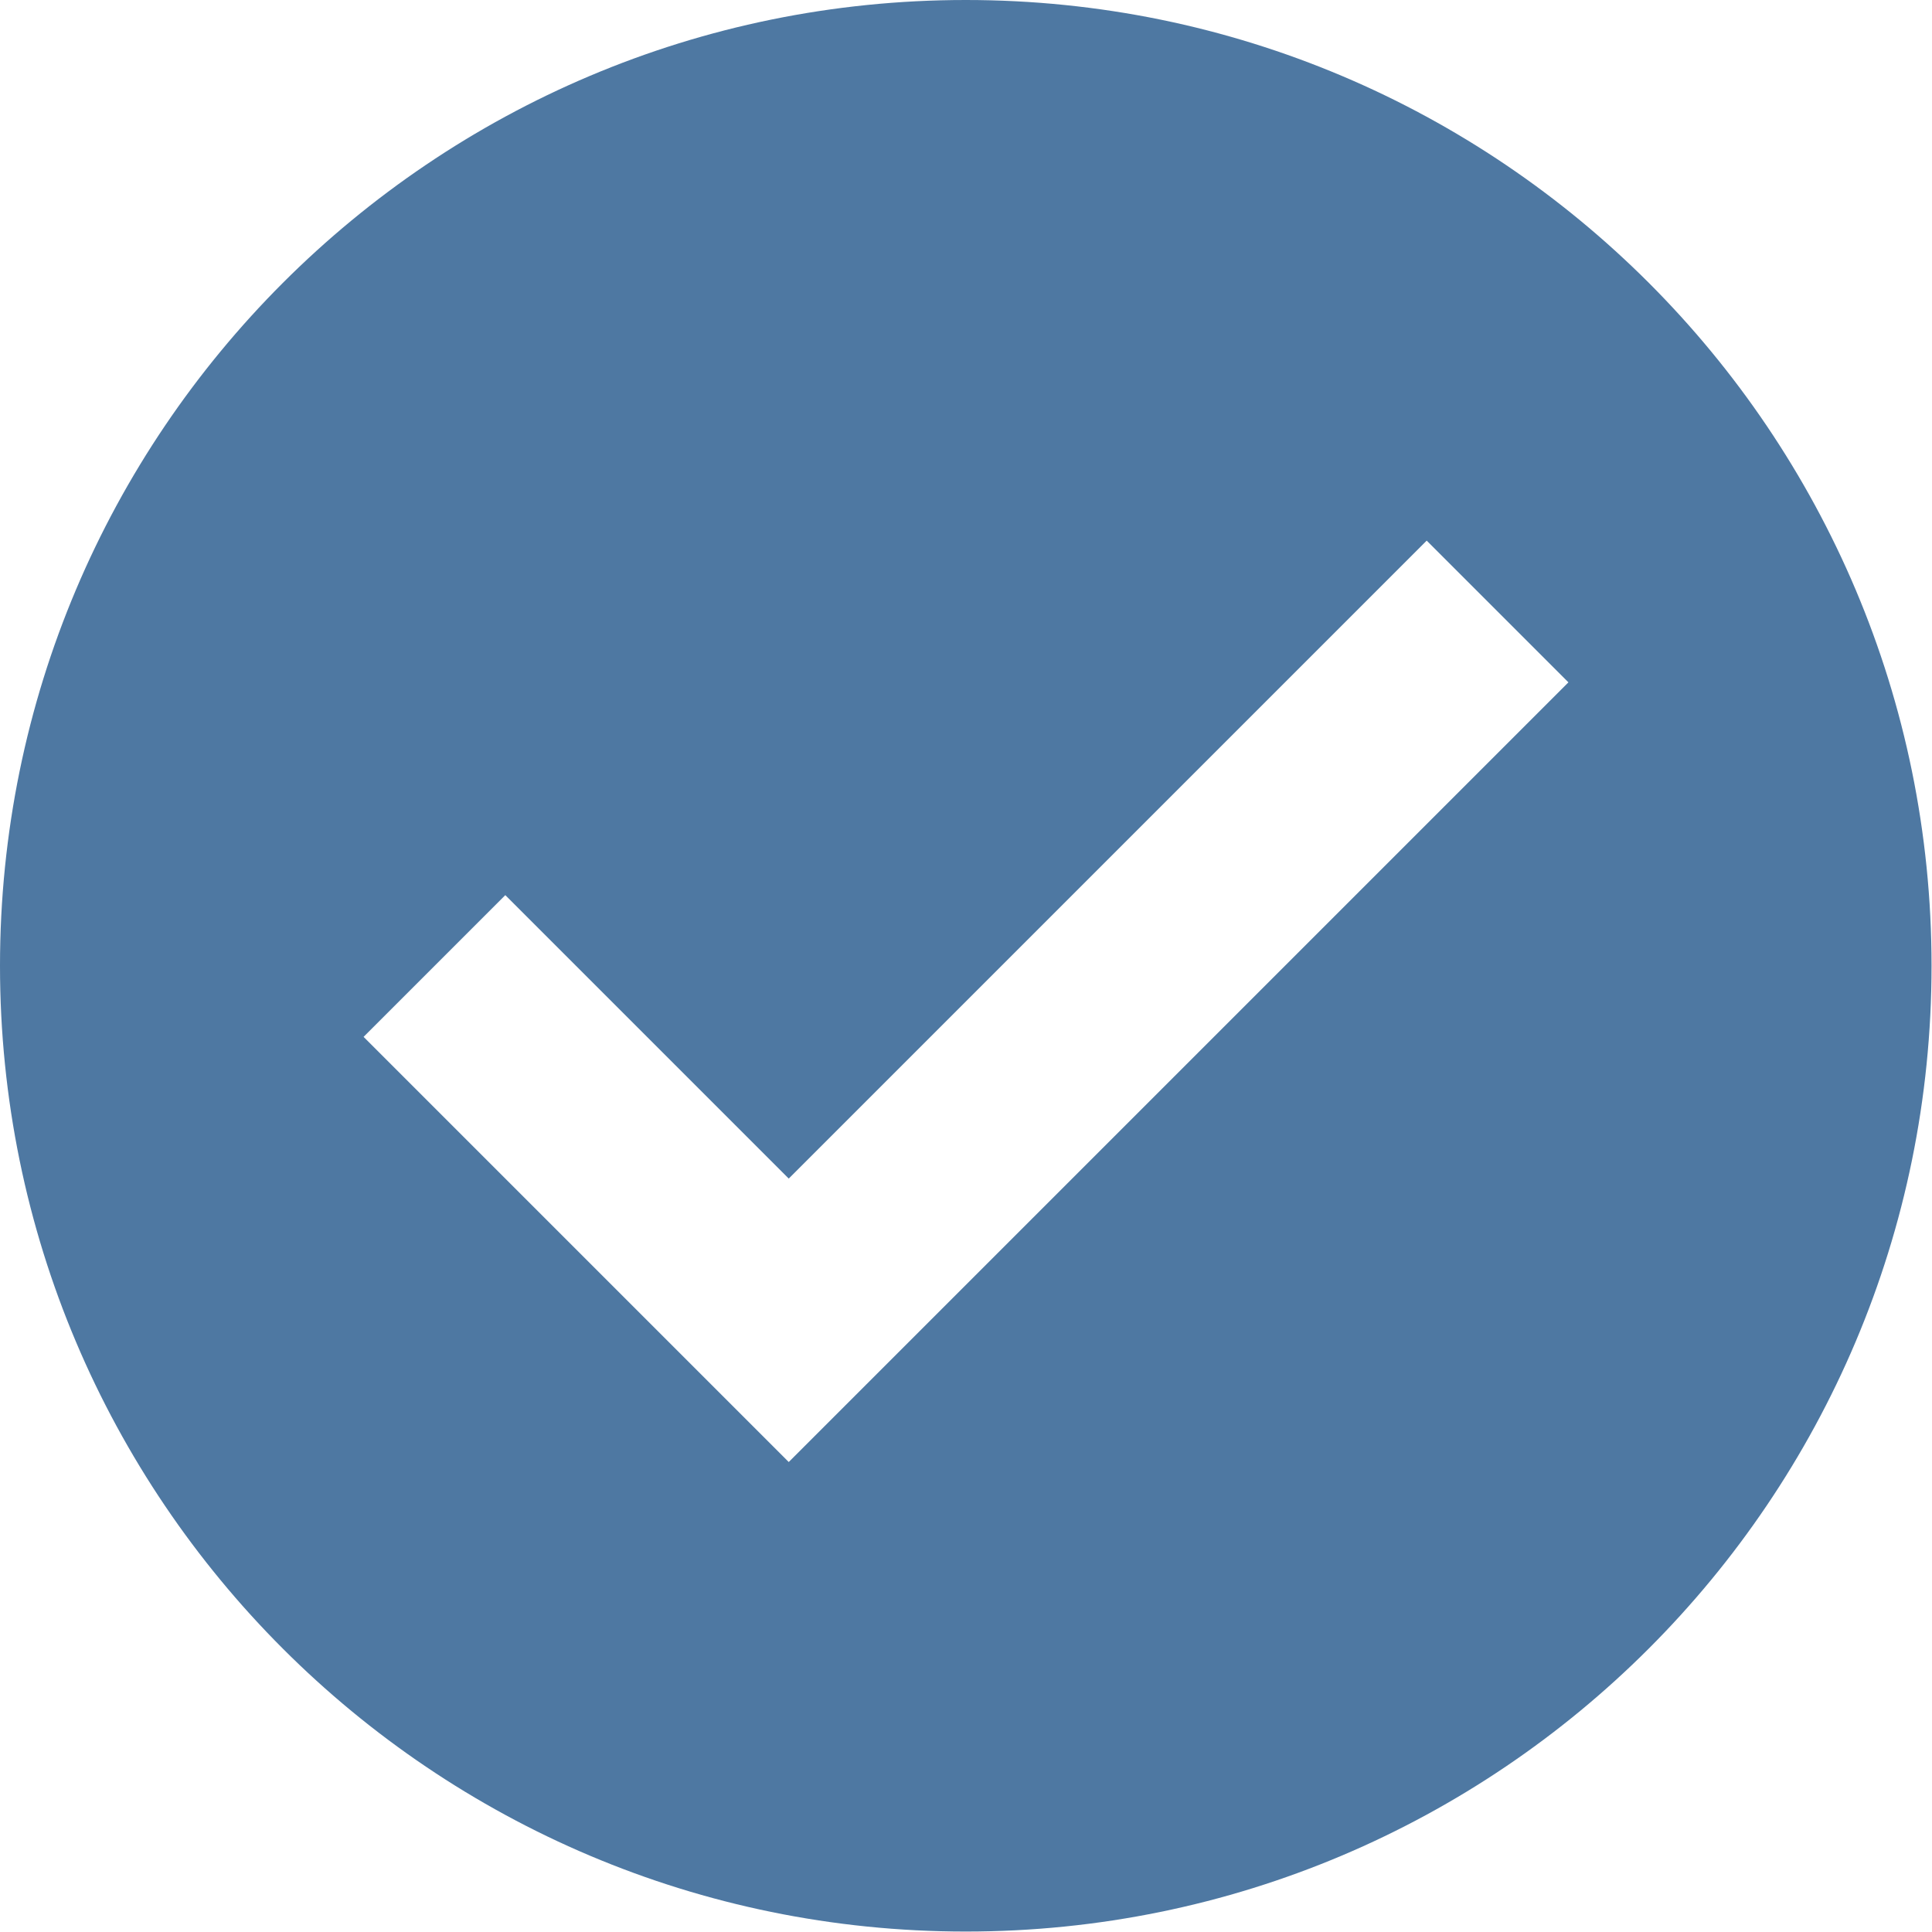
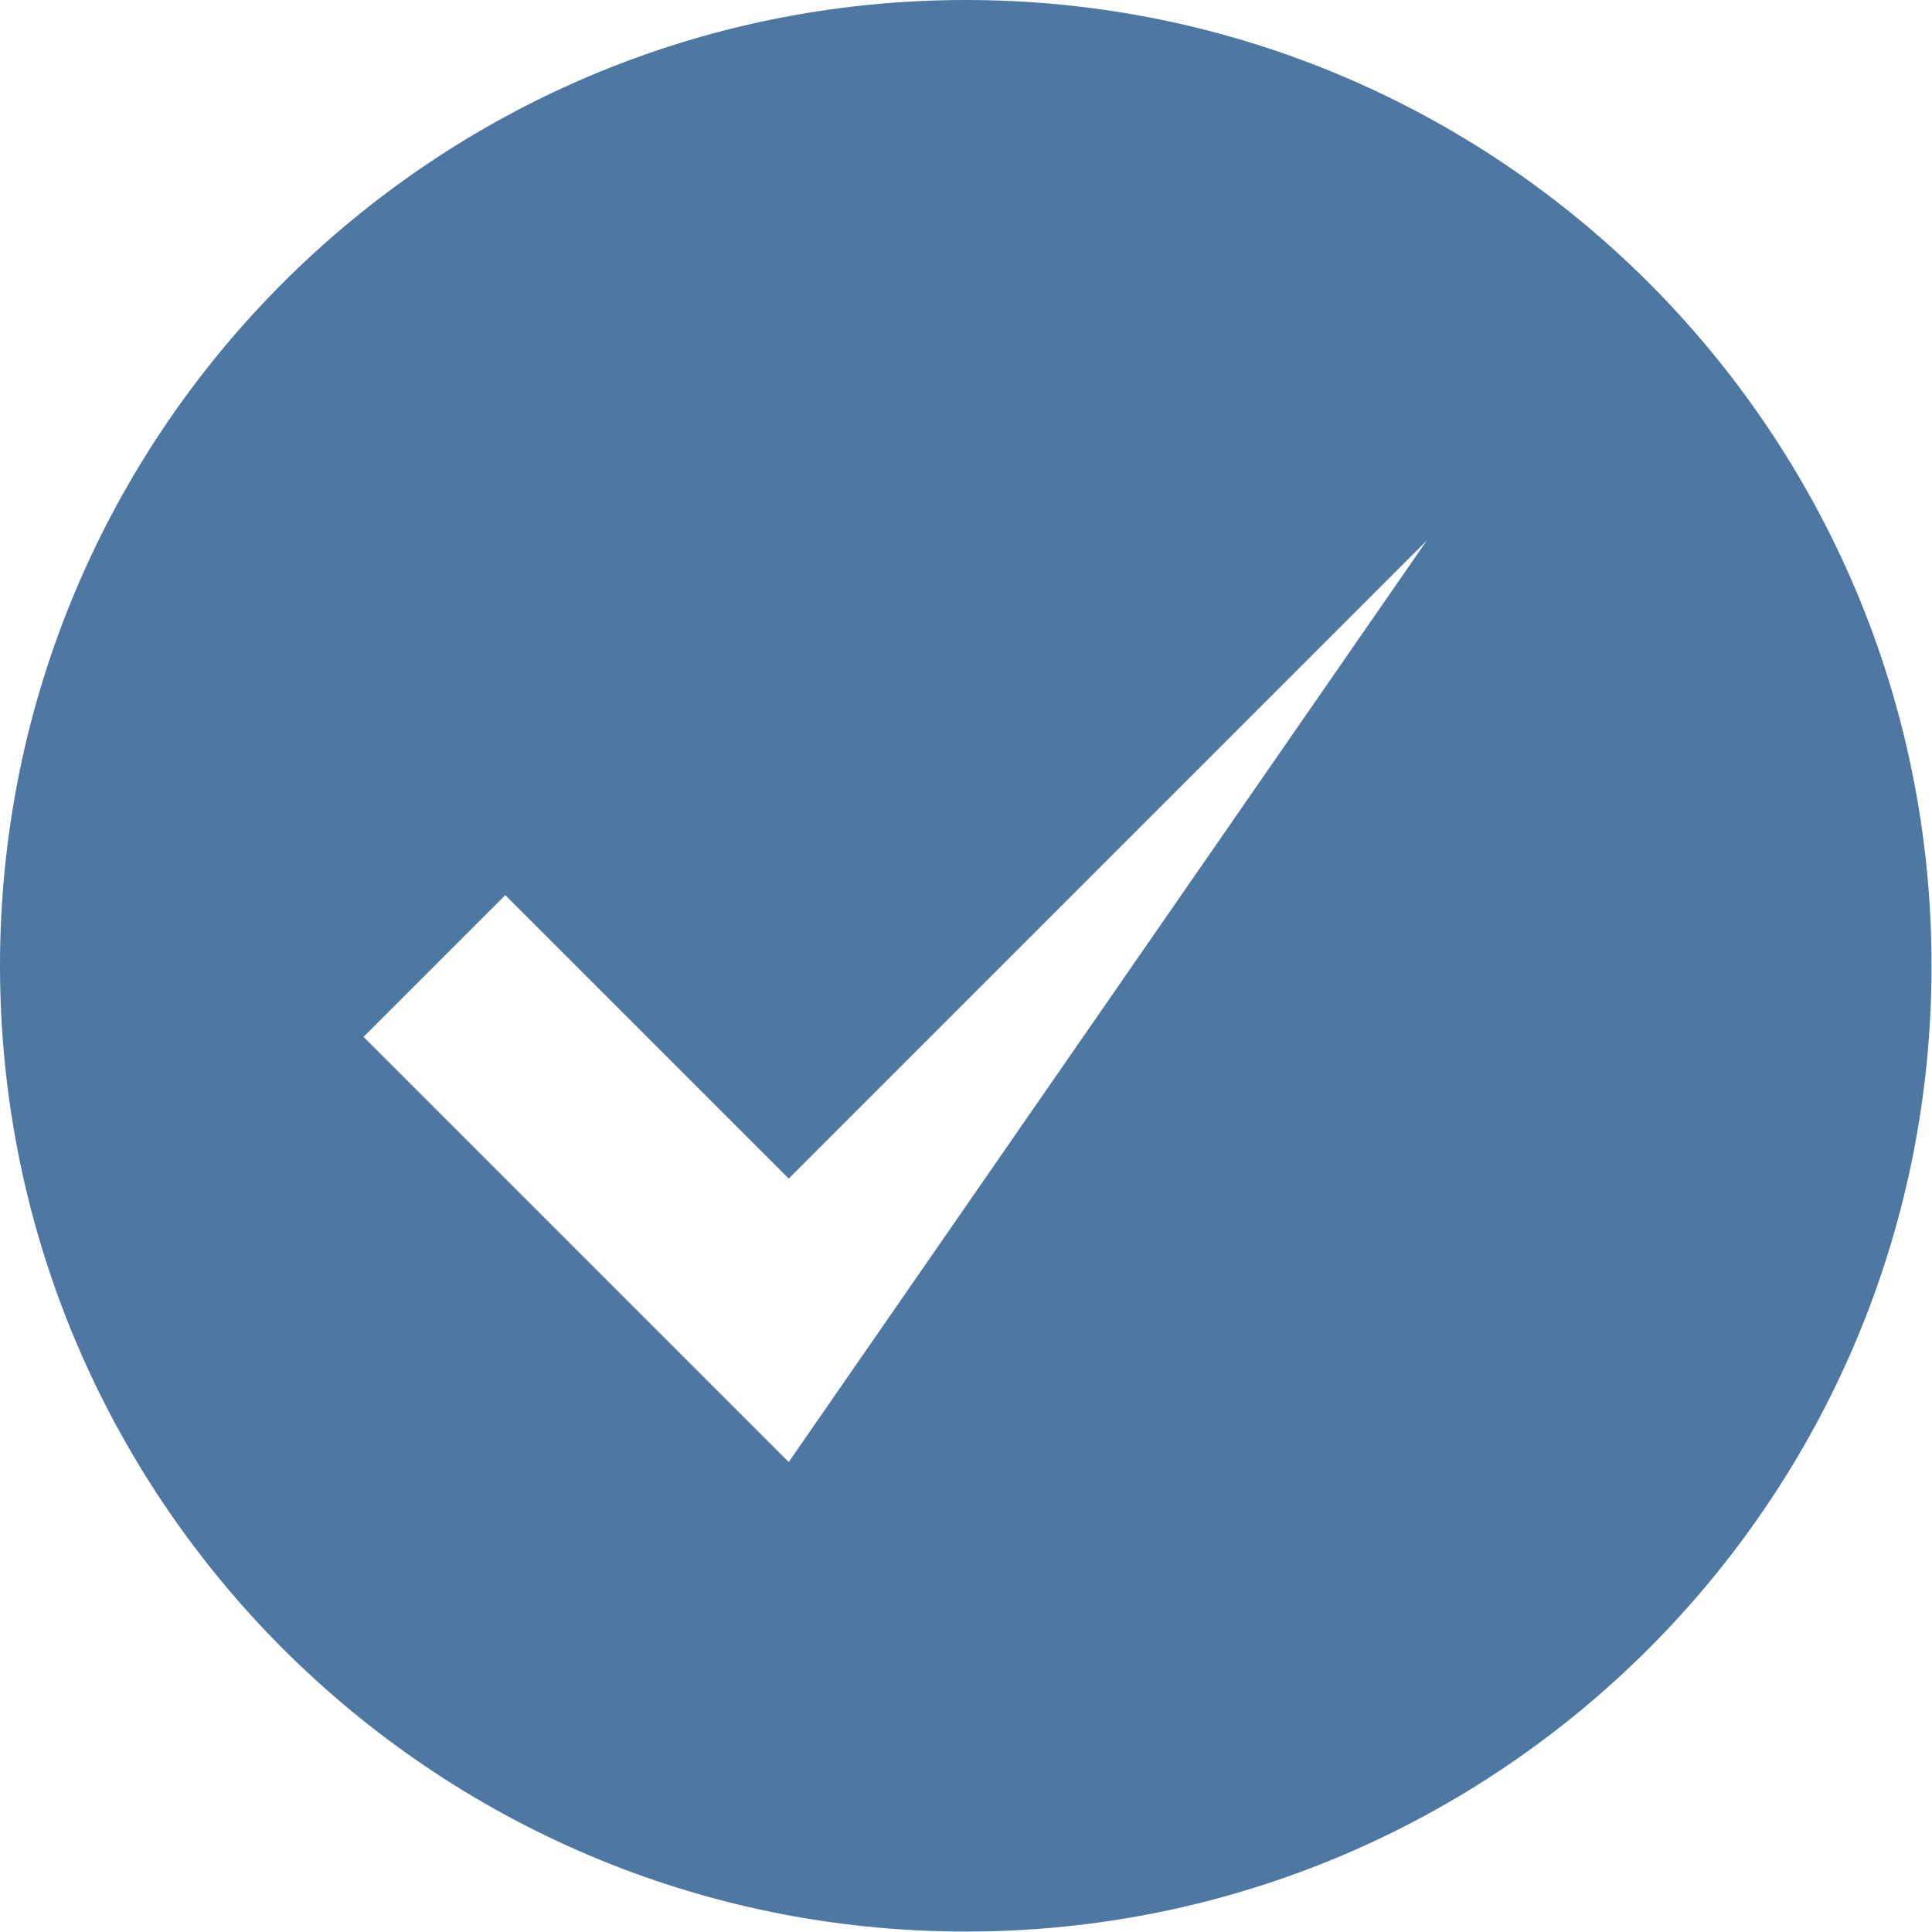
<svg xmlns="http://www.w3.org/2000/svg" version="1.1" id="Layer_1" x="0px" y="0px" viewBox="0 0 426.7 426.7" style="enable-background:new 0 0 426.7 426.7;" xml:space="preserve">
  <style type="text/css">
	.st0{fill:#4E78A2;}
</style>
-   <path class="st0" d="M213.3,0C95.5,0,0,95.5,0,213.3s95.5,213.3,213.3,213.3c117.8,0,213.3-95.5,213.3-213.3S331.2,0,213.3,0z   M174.2,322.9L80.3,229l31.3-31.3l62.6,62.6l140.9-140.9l31.3,31.3L174.2,322.9z" />
+   <path class="st0" d="M213.3,0C95.5,0,0,95.5,0,213.3s95.5,213.3,213.3,213.3c117.8,0,213.3-95.5,213.3-213.3S331.2,0,213.3,0z   M174.2,322.9L80.3,229l31.3-31.3l62.6,62.6l140.9-140.9L174.2,322.9z" />
</svg>